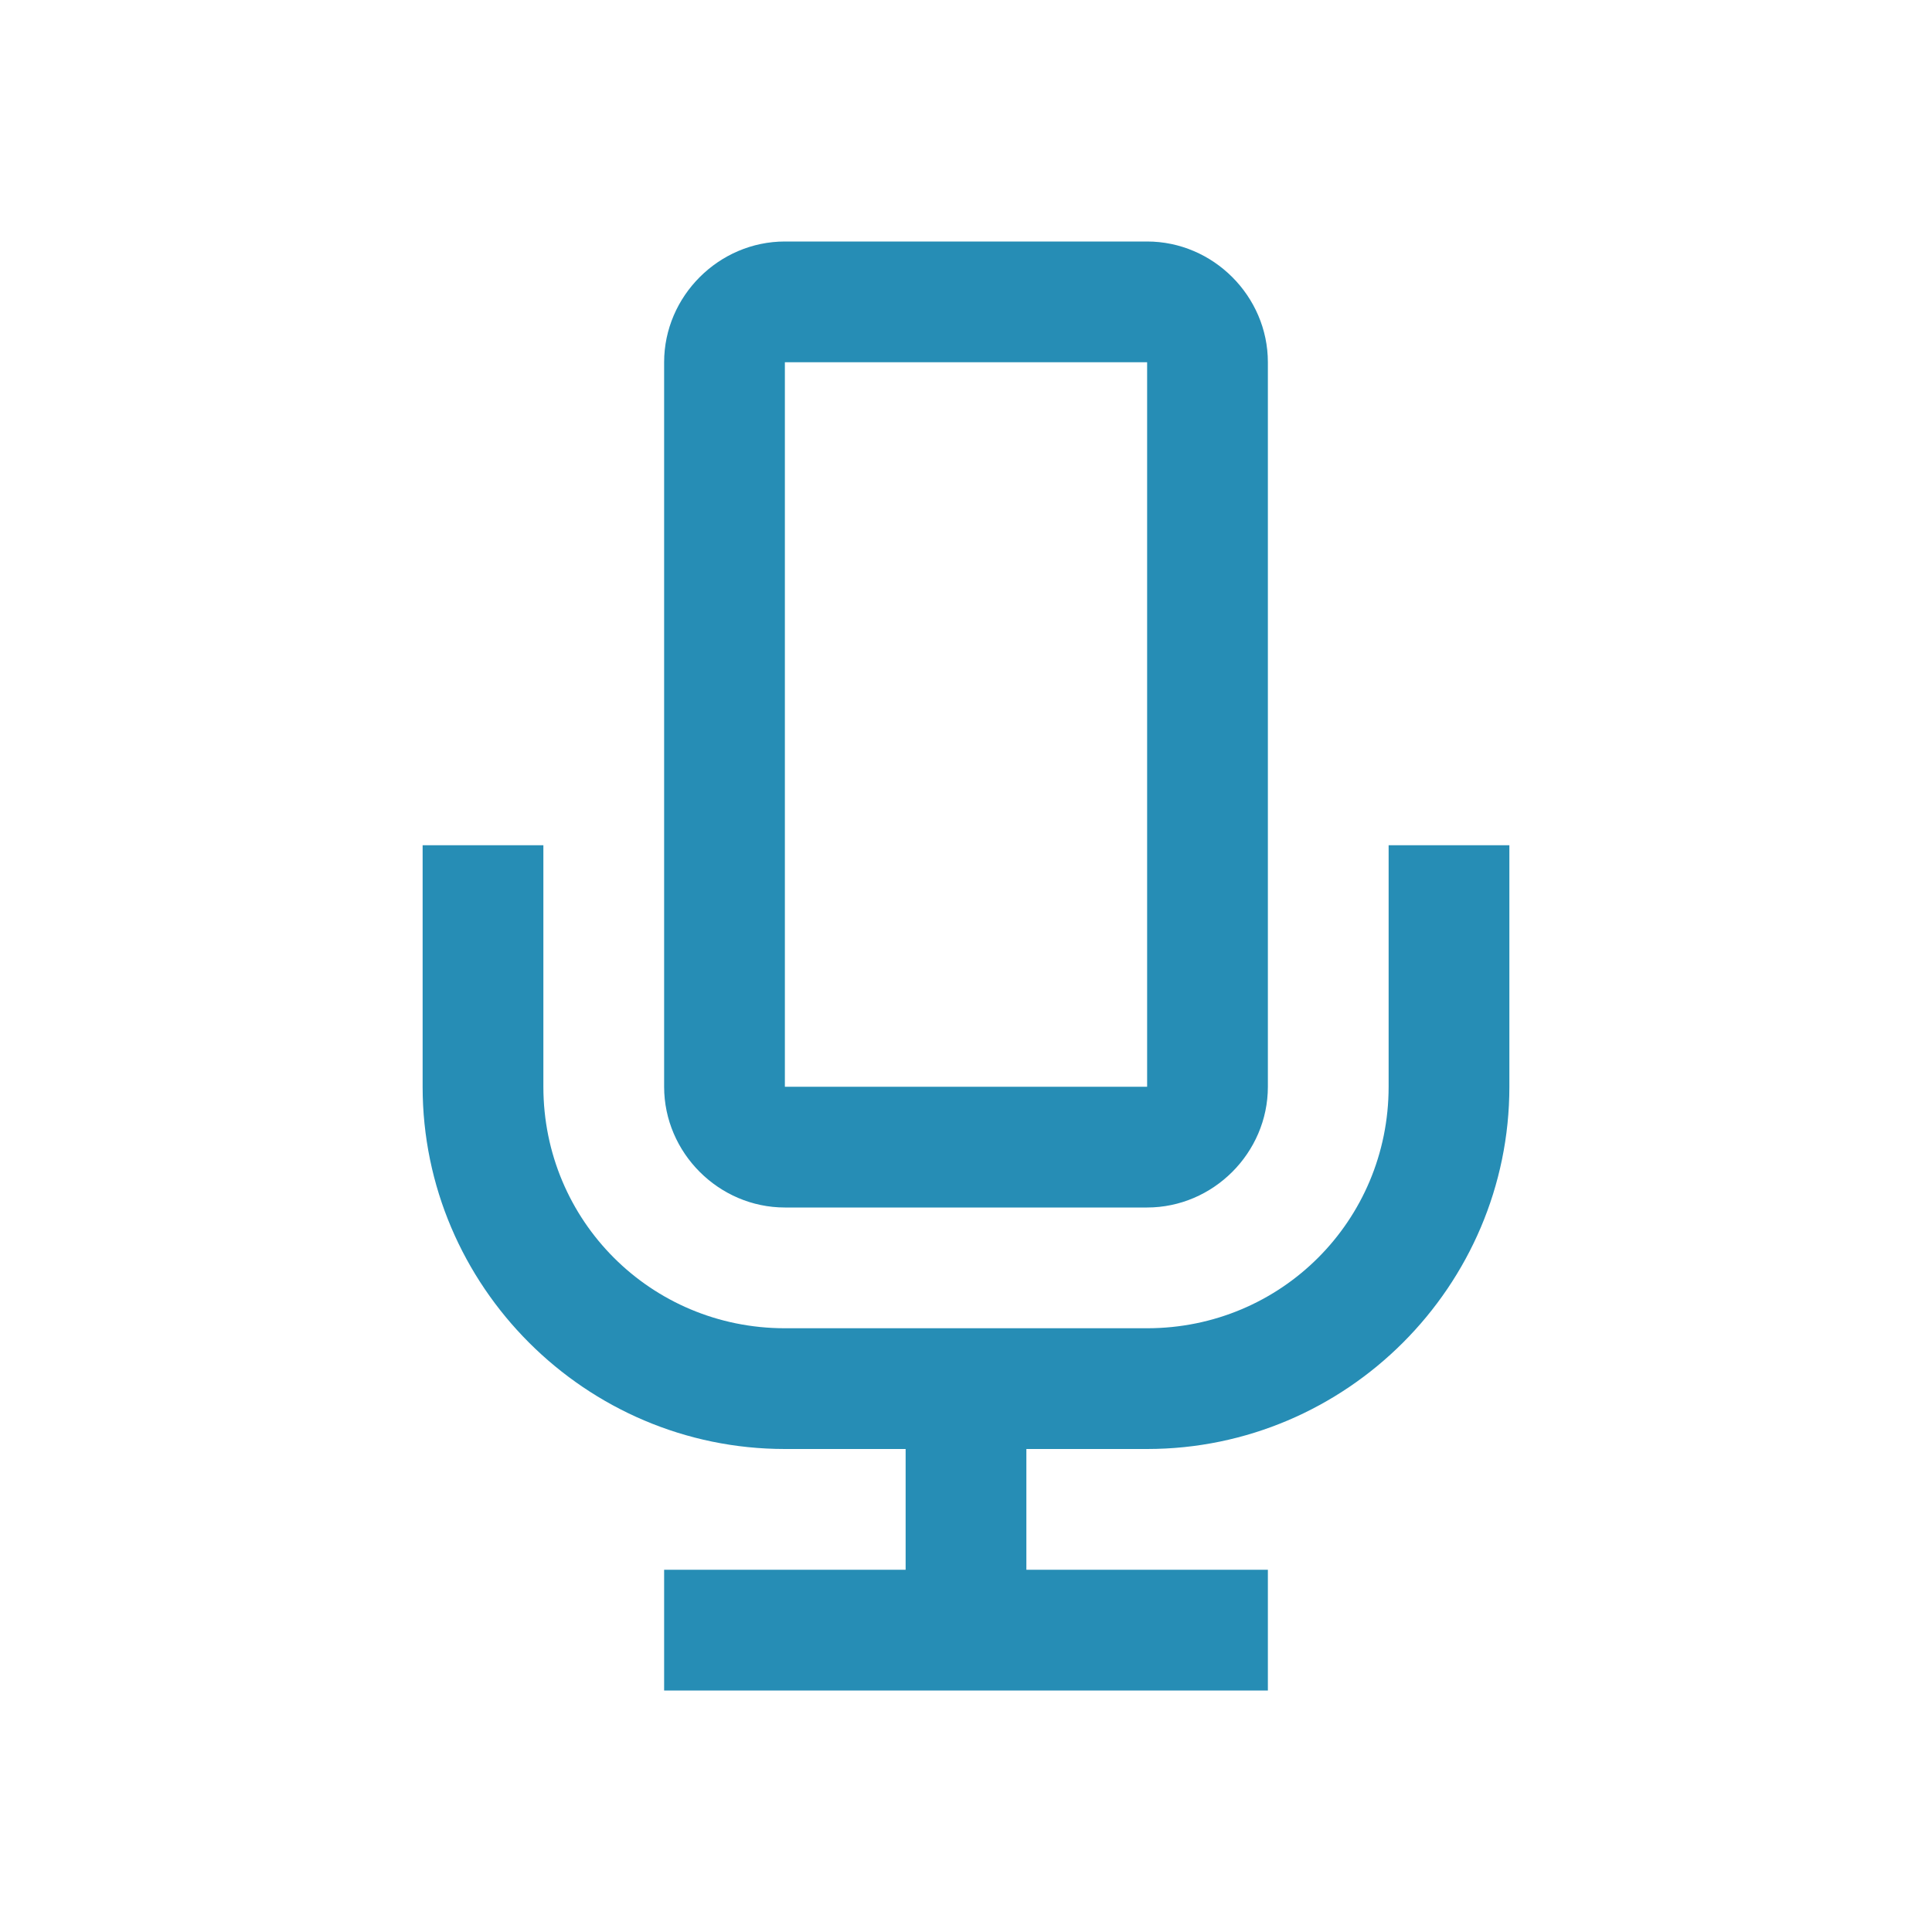
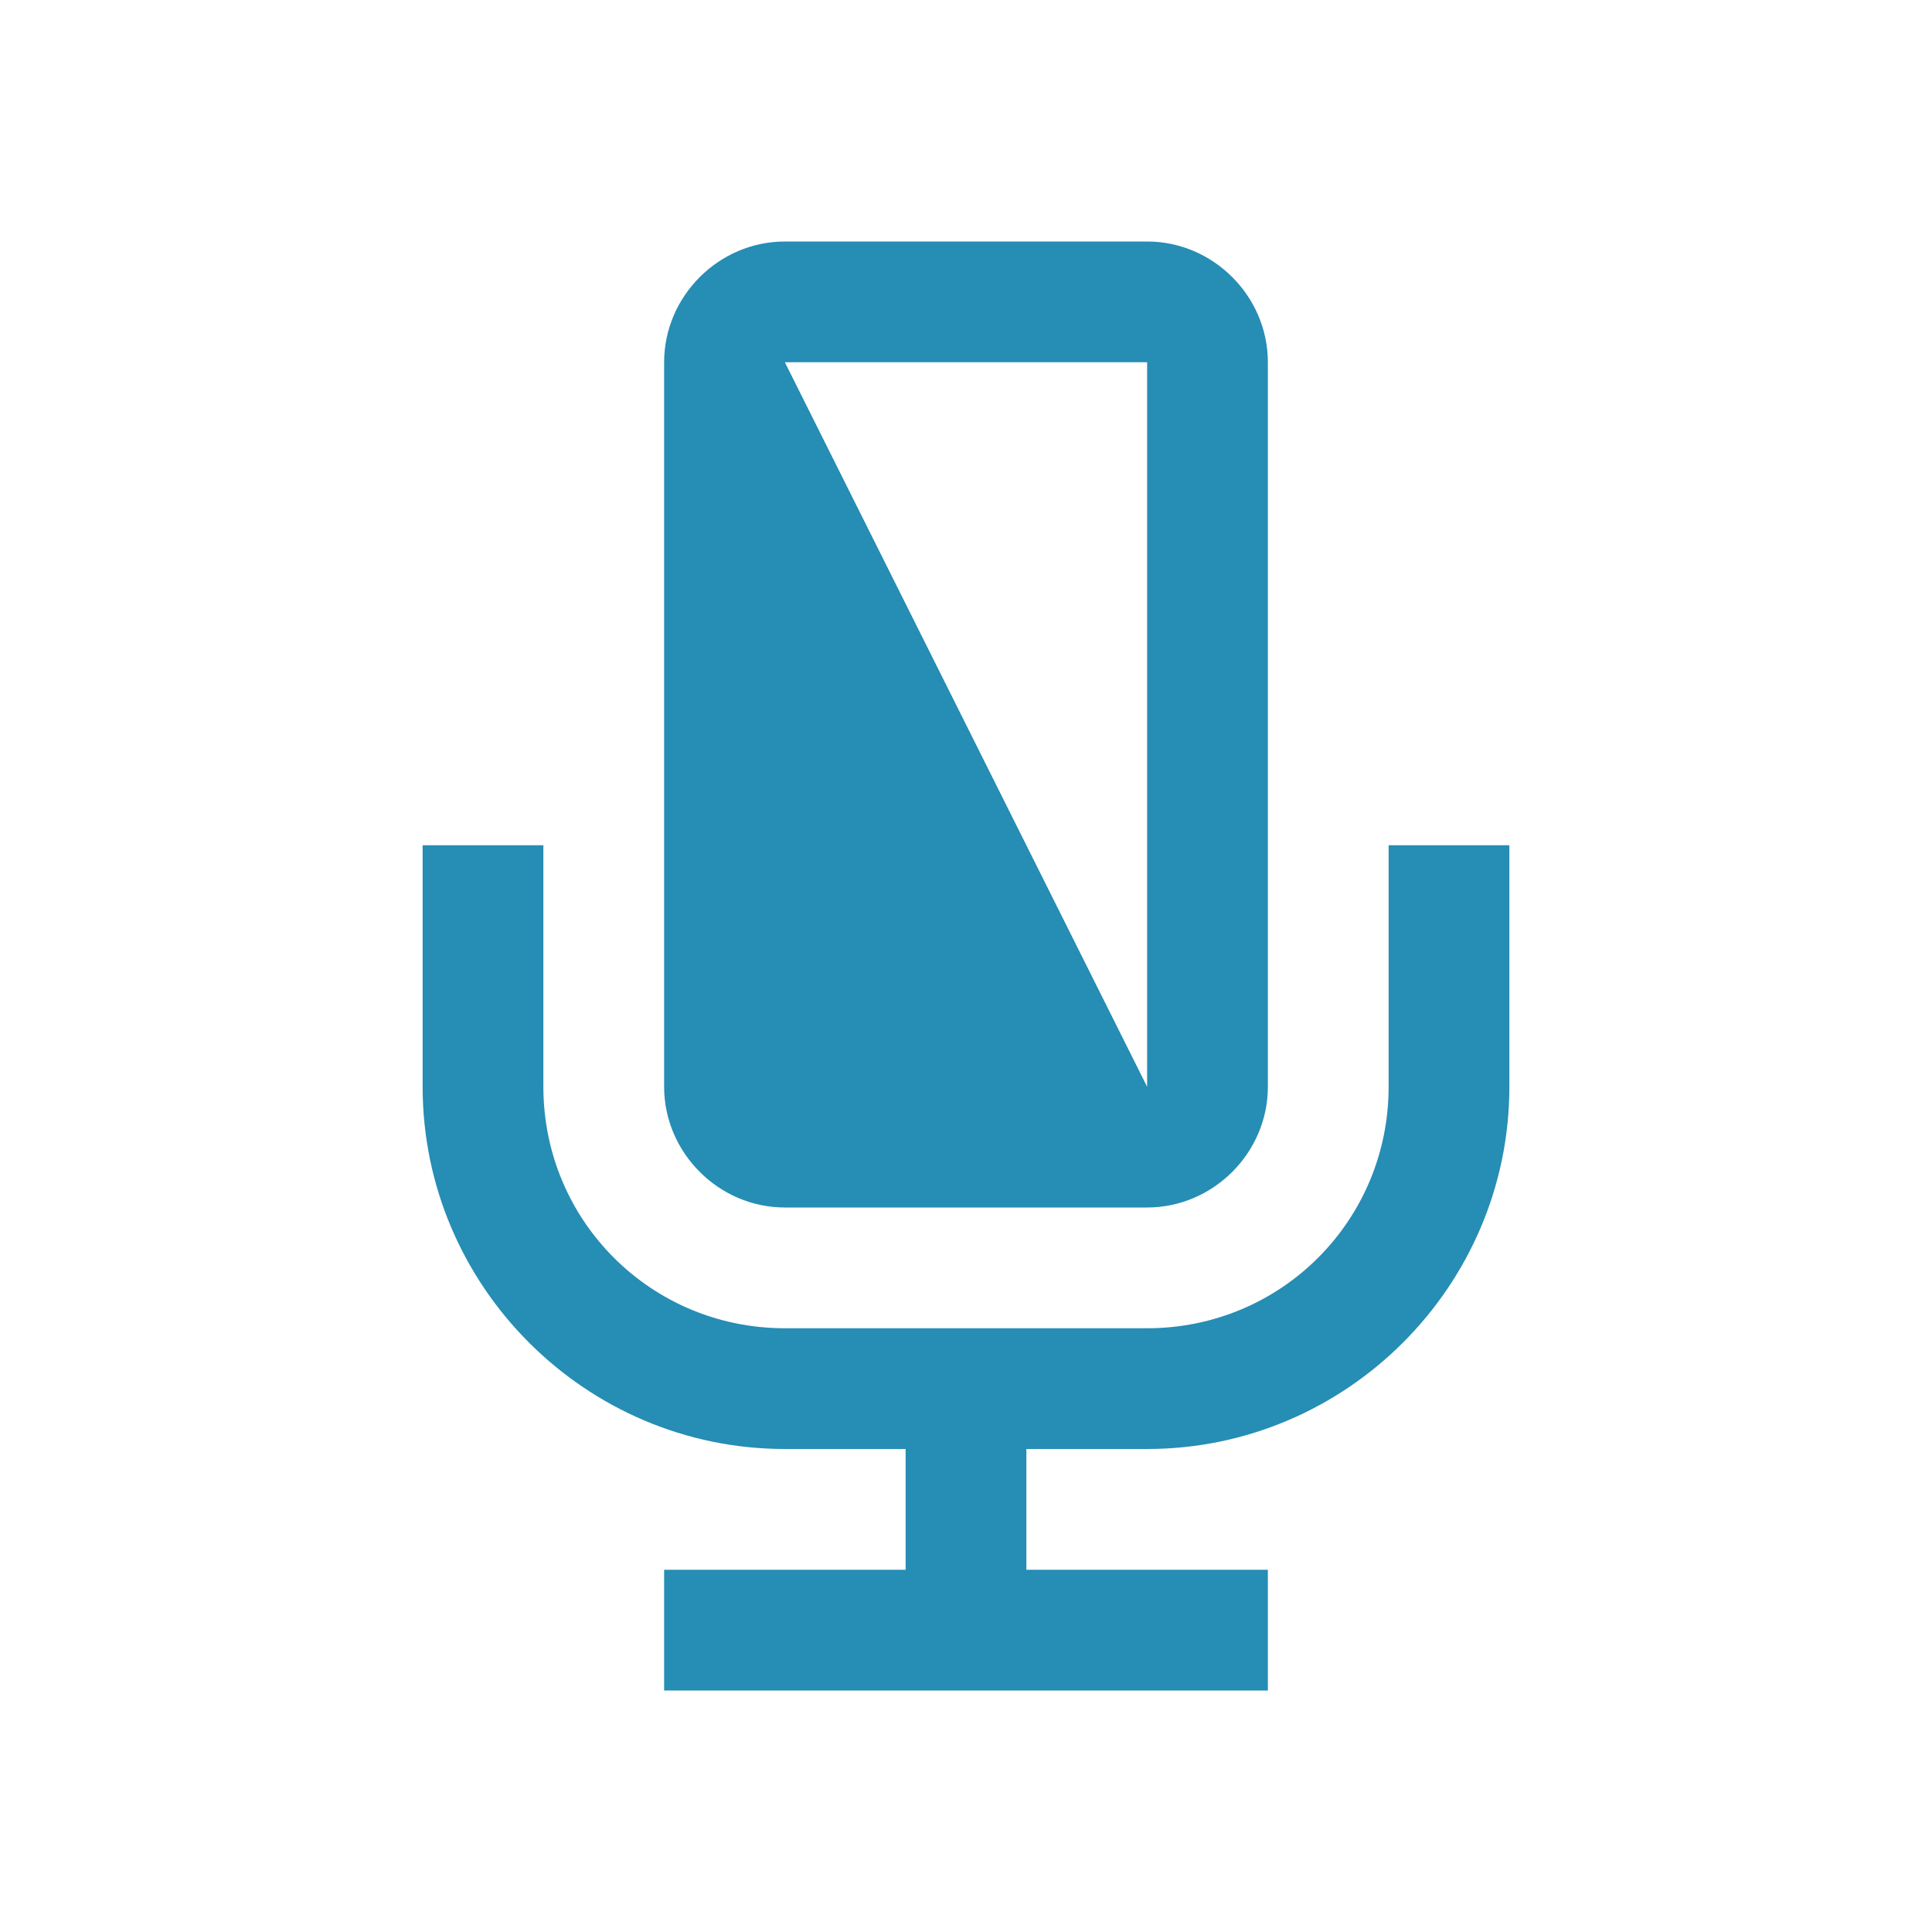
<svg xmlns="http://www.w3.org/2000/svg" viewBox="0,0,256,256" width="56px" height="56px">
  <g fill="#268db5" fill-rule="nonzero" stroke="none" stroke-width="1" stroke-linecap="butt" stroke-linejoin="miter" stroke-miterlimit="10" stroke-dasharray="" stroke-dashoffset="0" font-family="none" font-weight="none" font-size="none" text-anchor="none" style="mix-blend-mode: normal">
    <g transform="scale(8,8)">
-       <path d="M13,4c-1.094,0 -2,0.906 -2,2v12c0,1.094 0.906,2 2,2h6c1.094,0 2,-0.906 2,-2v-12c0,-1.094 -0.906,-2 -2,-2zM13,6h6v12h-6zM7,14v4c0,3.301 2.699,6 6,6h2v2h-4v2h10v-2h-4v-2h2c3.301,0 6,-2.699 6,-6v-4h-2v4c0,2.219 -1.781,4 -4,4h-6c-2.219,0 -4,-1.781 -4,-4v-4z" />
+       <path d="M13,4c-1.094,0 -2,0.906 -2,2v12c0,1.094 0.906,2 2,2h6c1.094,0 2,-0.906 2,-2v-12c0,-1.094 -0.906,-2 -2,-2zM13,6h6v12zM7,14v4c0,3.301 2.699,6 6,6h2v2h-4v2h10v-2h-4v-2h2c3.301,0 6,-2.699 6,-6v-4h-2v4c0,2.219 -1.781,4 -4,4h-6c-2.219,0 -4,-1.781 -4,-4v-4z" />
    </g>
  </g>
</svg>